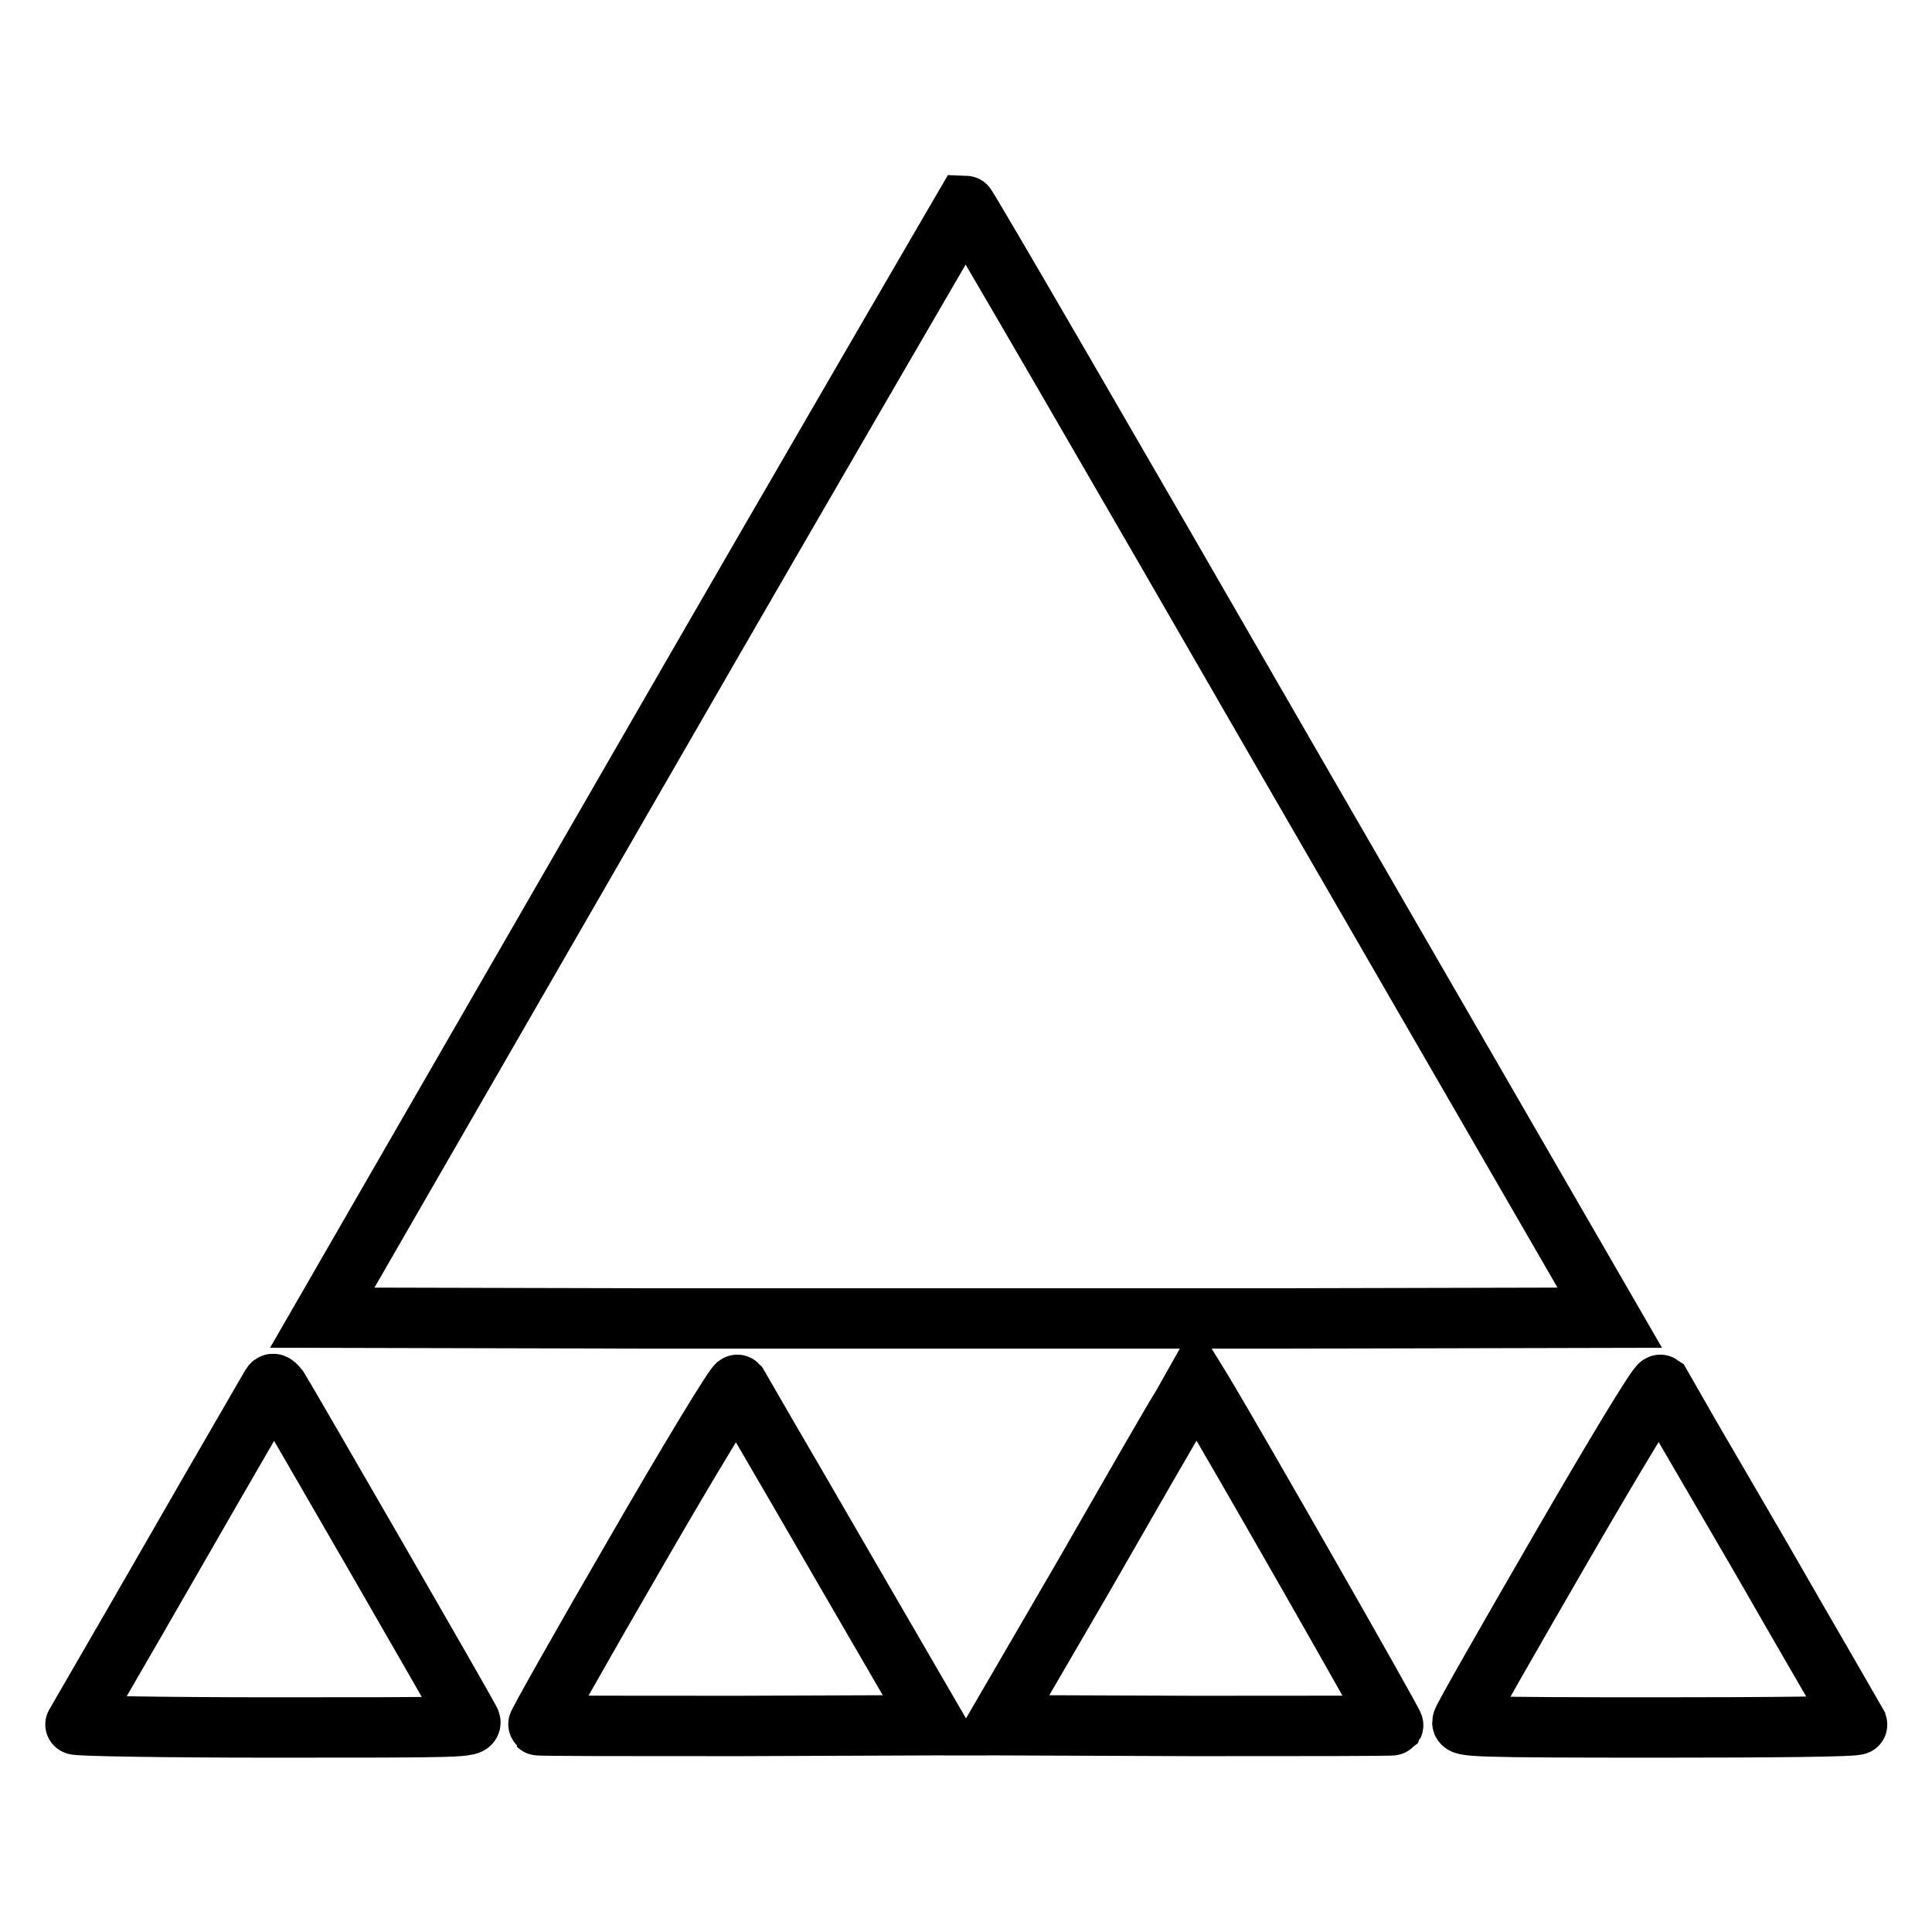
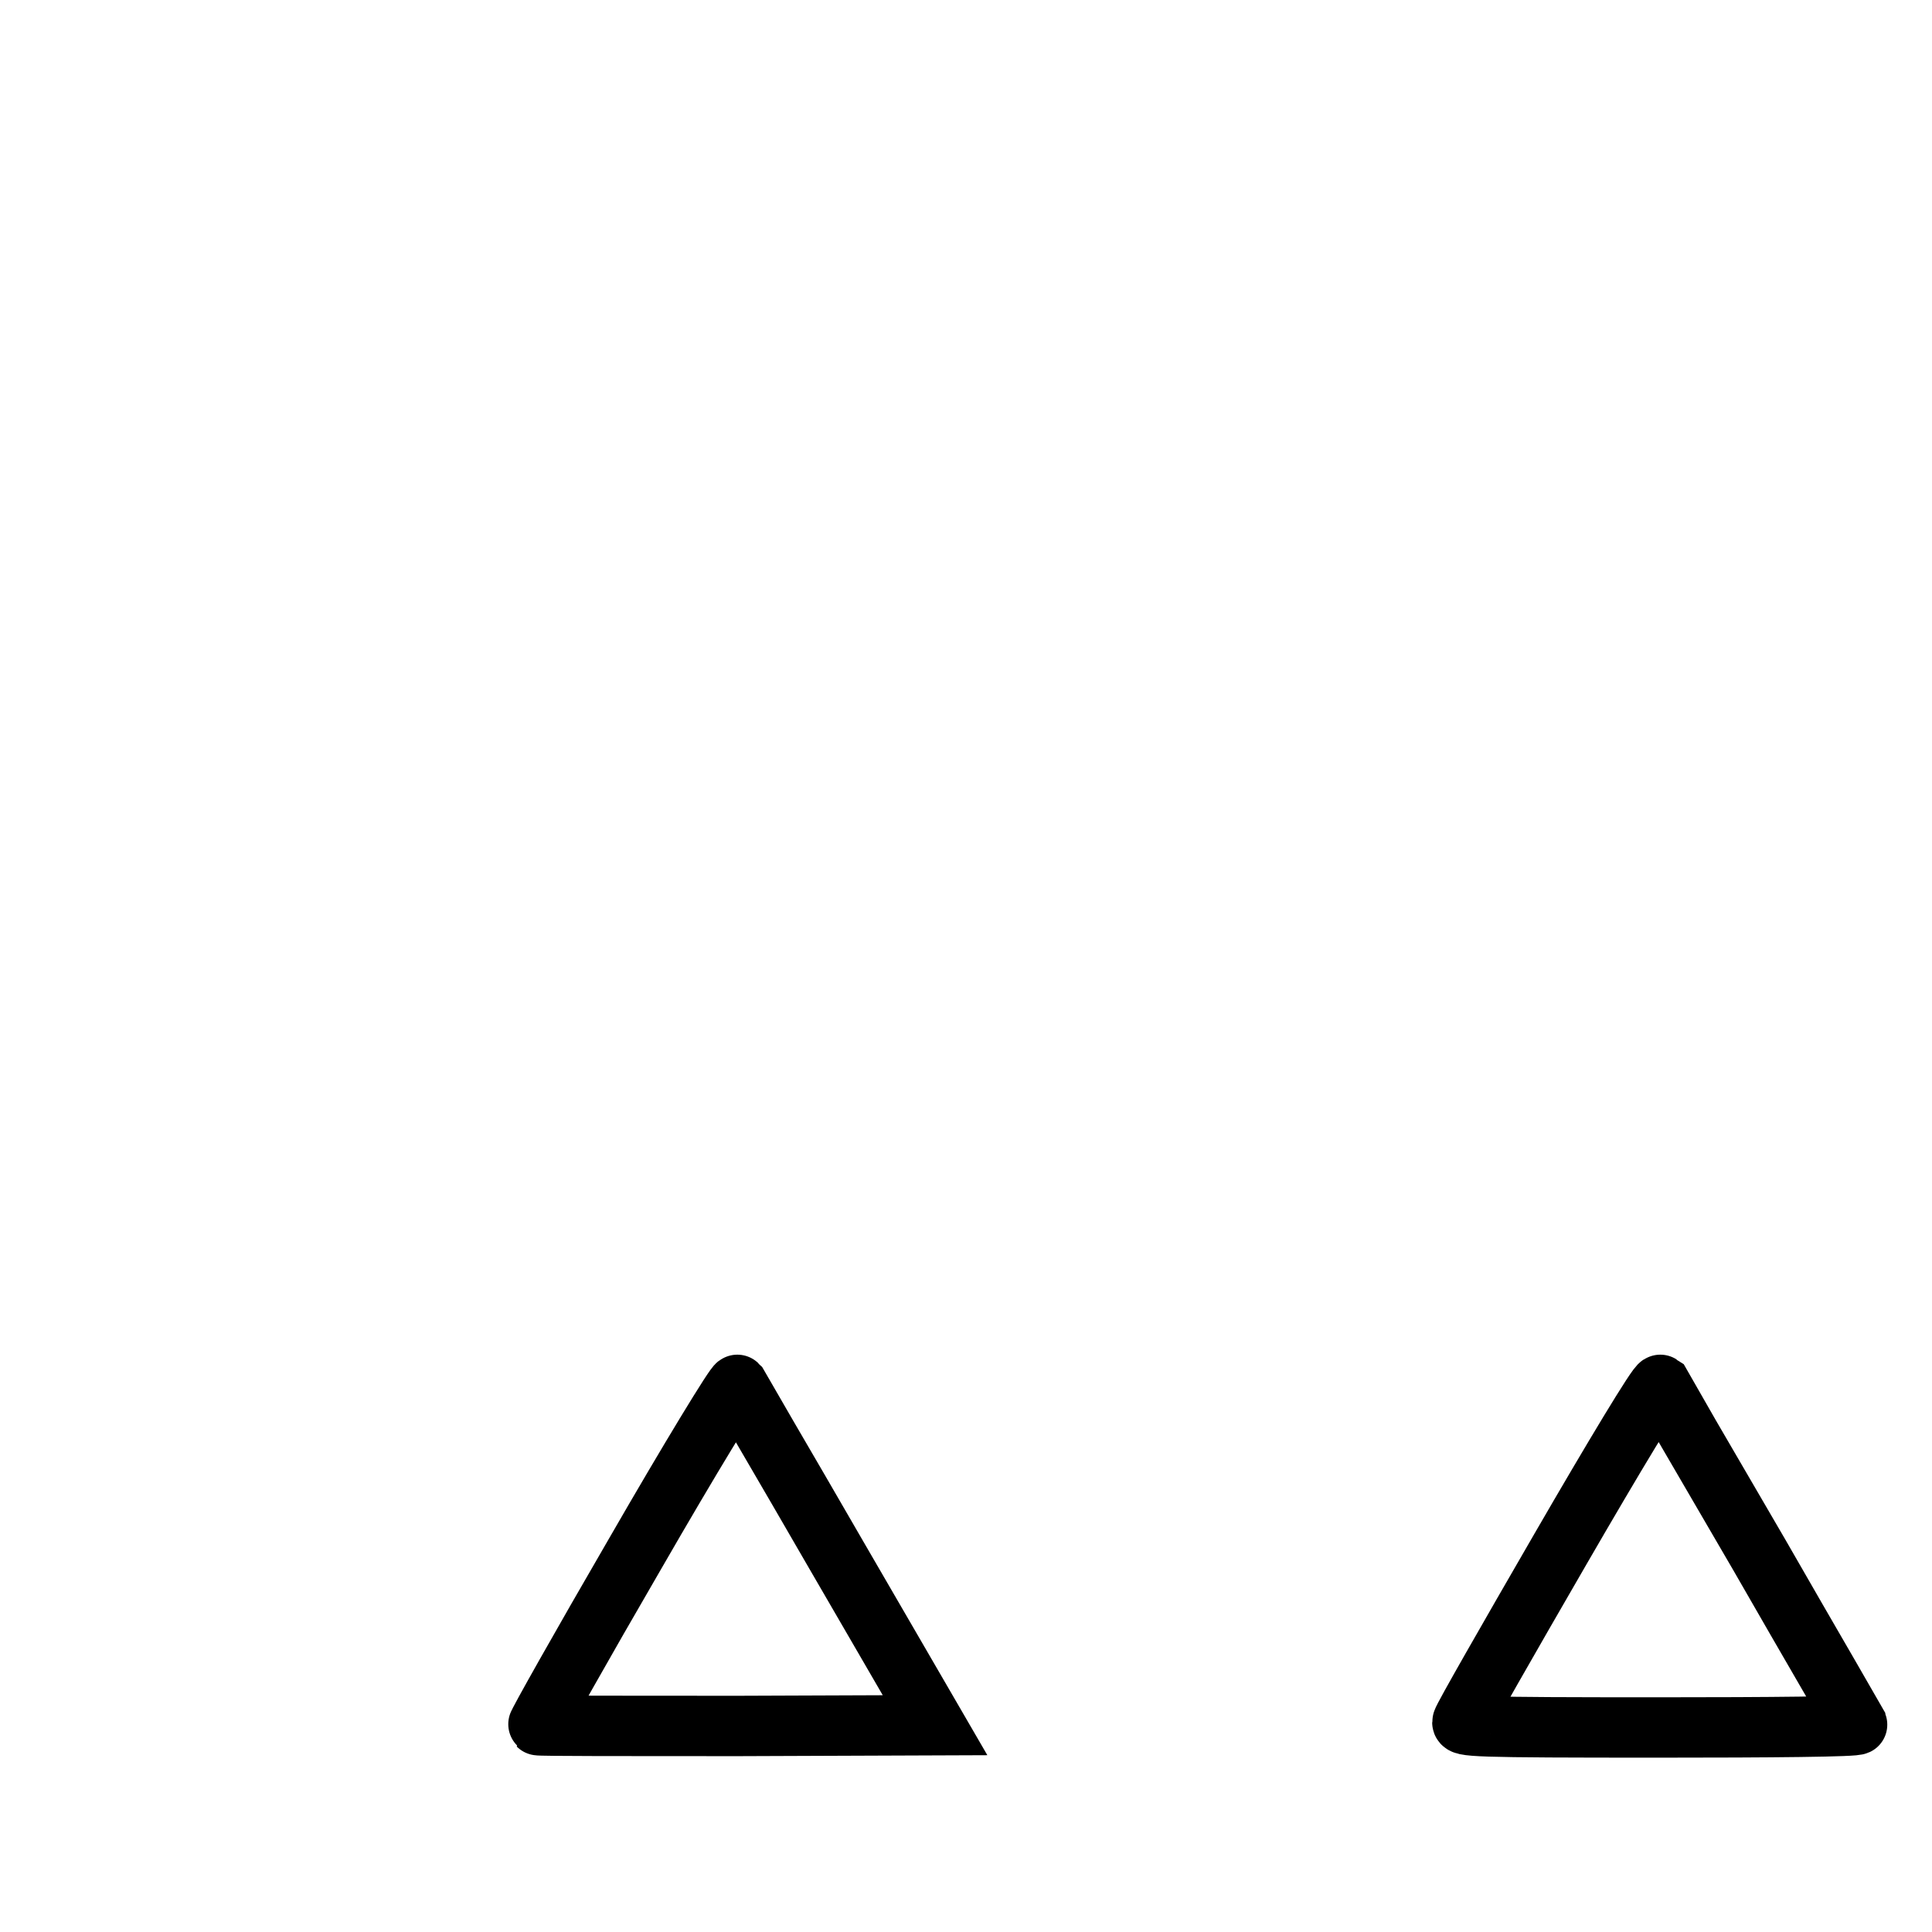
<svg xmlns="http://www.w3.org/2000/svg" version="1.1" x="0px" y="0px" viewBox="0 0 256 256" enable-background="new 0 0 256 256" xml:space="preserve">
  <g>
    <g>
      <g>
-         <path stroke-width="8" fill-opacity="0" stroke="#000000" d="M85.2,100.9l-42.5,73.7l42.6,0.1c23.5,0,61.9,0,85.3,0l42.7-0.1l-42.6-73.7c-23.4-40.6-42.6-73.7-42.8-73.7C127.9,27.2,108.6,60.3,85.2,100.9z" />
-         <path stroke-width="8" fill-opacity="0" stroke="#000000" d="M36,183.5c-0.1,0.2-6,10.3-13,22.5c-7,12.2-12.9,22.3-13,22.5c-0.1,0.2,11.7,0.4,26.2,0.4c25,0,26.4,0,26.1-0.8c-0.3-0.8-24.4-42.5-25.4-44.1C36.5,183.5,36.2,183.2,36,183.5z" />
        <path stroke-width="8" fill-opacity="0" stroke="#000000" d="M84.2,205.8c-7.2,12.4-13,22.7-12.9,22.8c0.1,0.1,12,0.1,26.4,0.1l26.2-0.1l-13-22.4c-7.1-12.3-13.1-22.5-13.2-22.7C97.5,183.3,91.4,193.3,84.2,205.8z" />
-         <path stroke-width="8" fill-opacity="0" stroke="#000000" d="M156.7,186.2c-1.1,1.7-7,12-13.2,22.8l-11.4,19.6l26.2,0.1c14.4,0,26.2,0,26.3-0.1c0.1-0.2-20.6-36.5-25.3-44.3l-0.8-1.3L156.7,186.2z" />
        <path stroke-width="8" fill-opacity="0" stroke="#000000" d="M206.8,205.2c-7,12.1-12.9,22.4-13,22.9c-0.3,0.7,1.2,0.8,26.1,0.8c14.5,0,26.3-0.1,26.2-0.4c-0.1-0.2-6-10.3-13-22.5c-7.1-12.2-13-22.3-13.1-22.5C219.7,183.3,213.8,193.1,206.8,205.2z" />
      </g>
    </g>
  </g>
</svg>